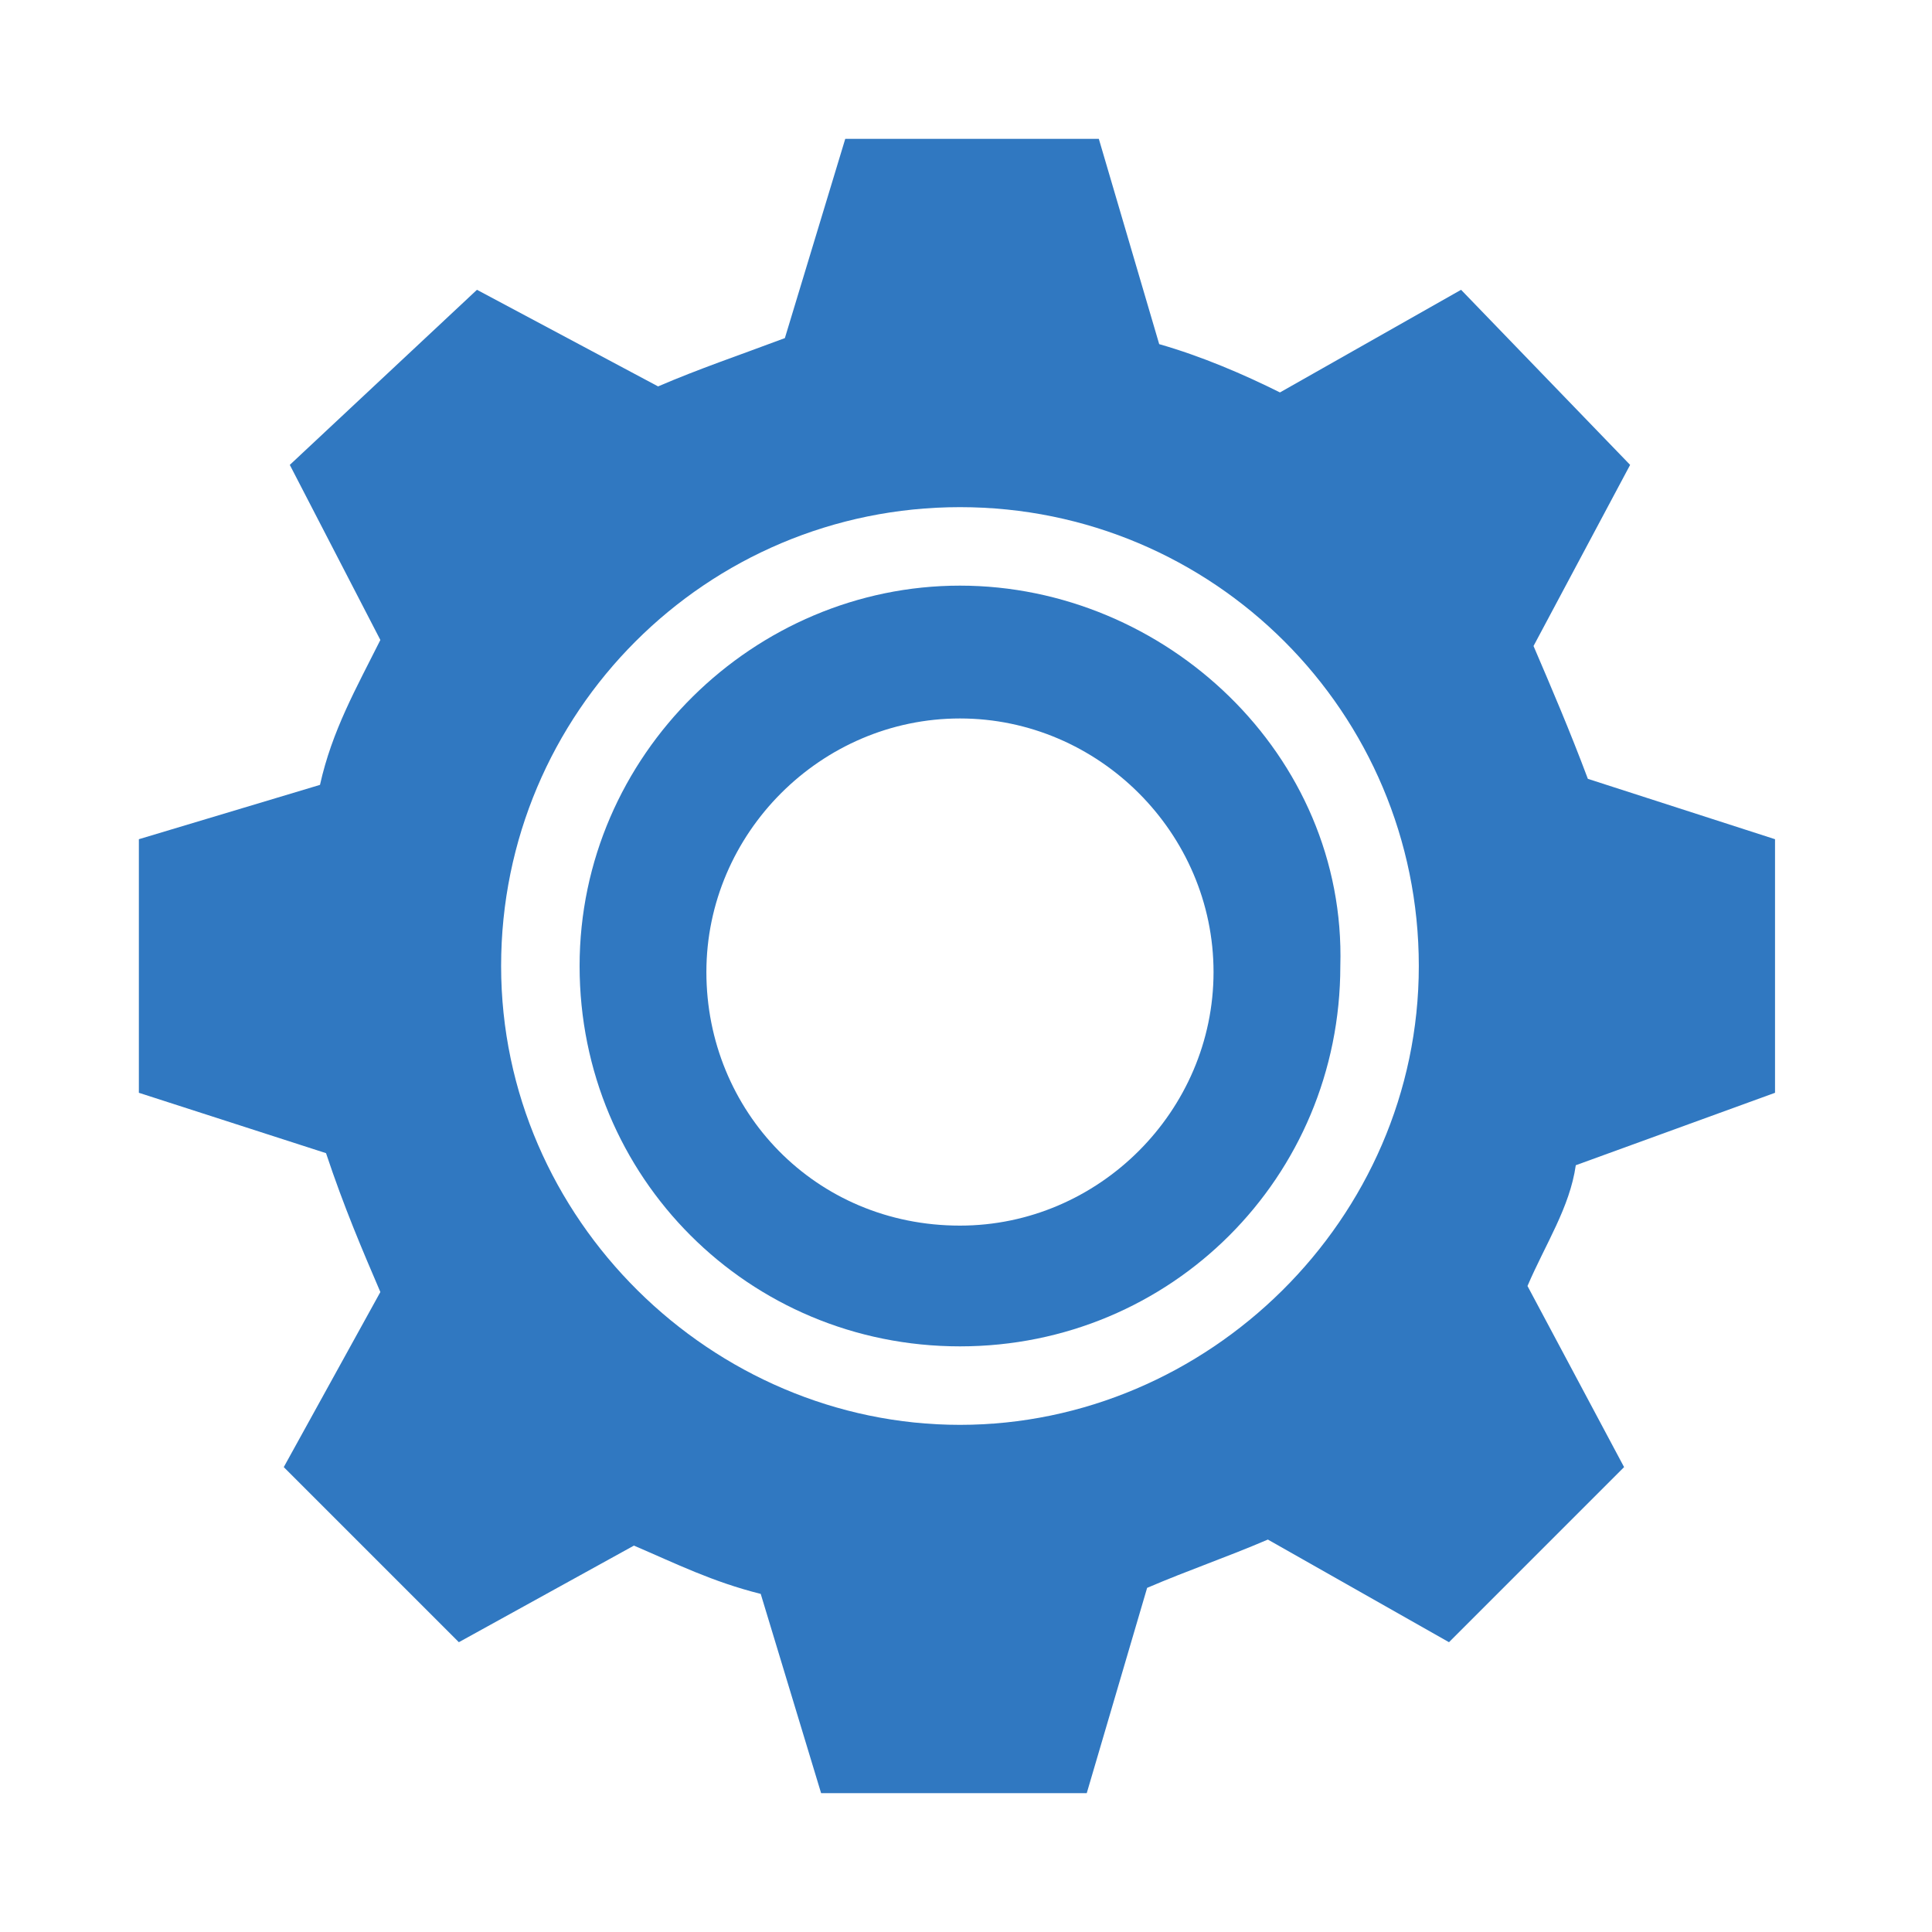
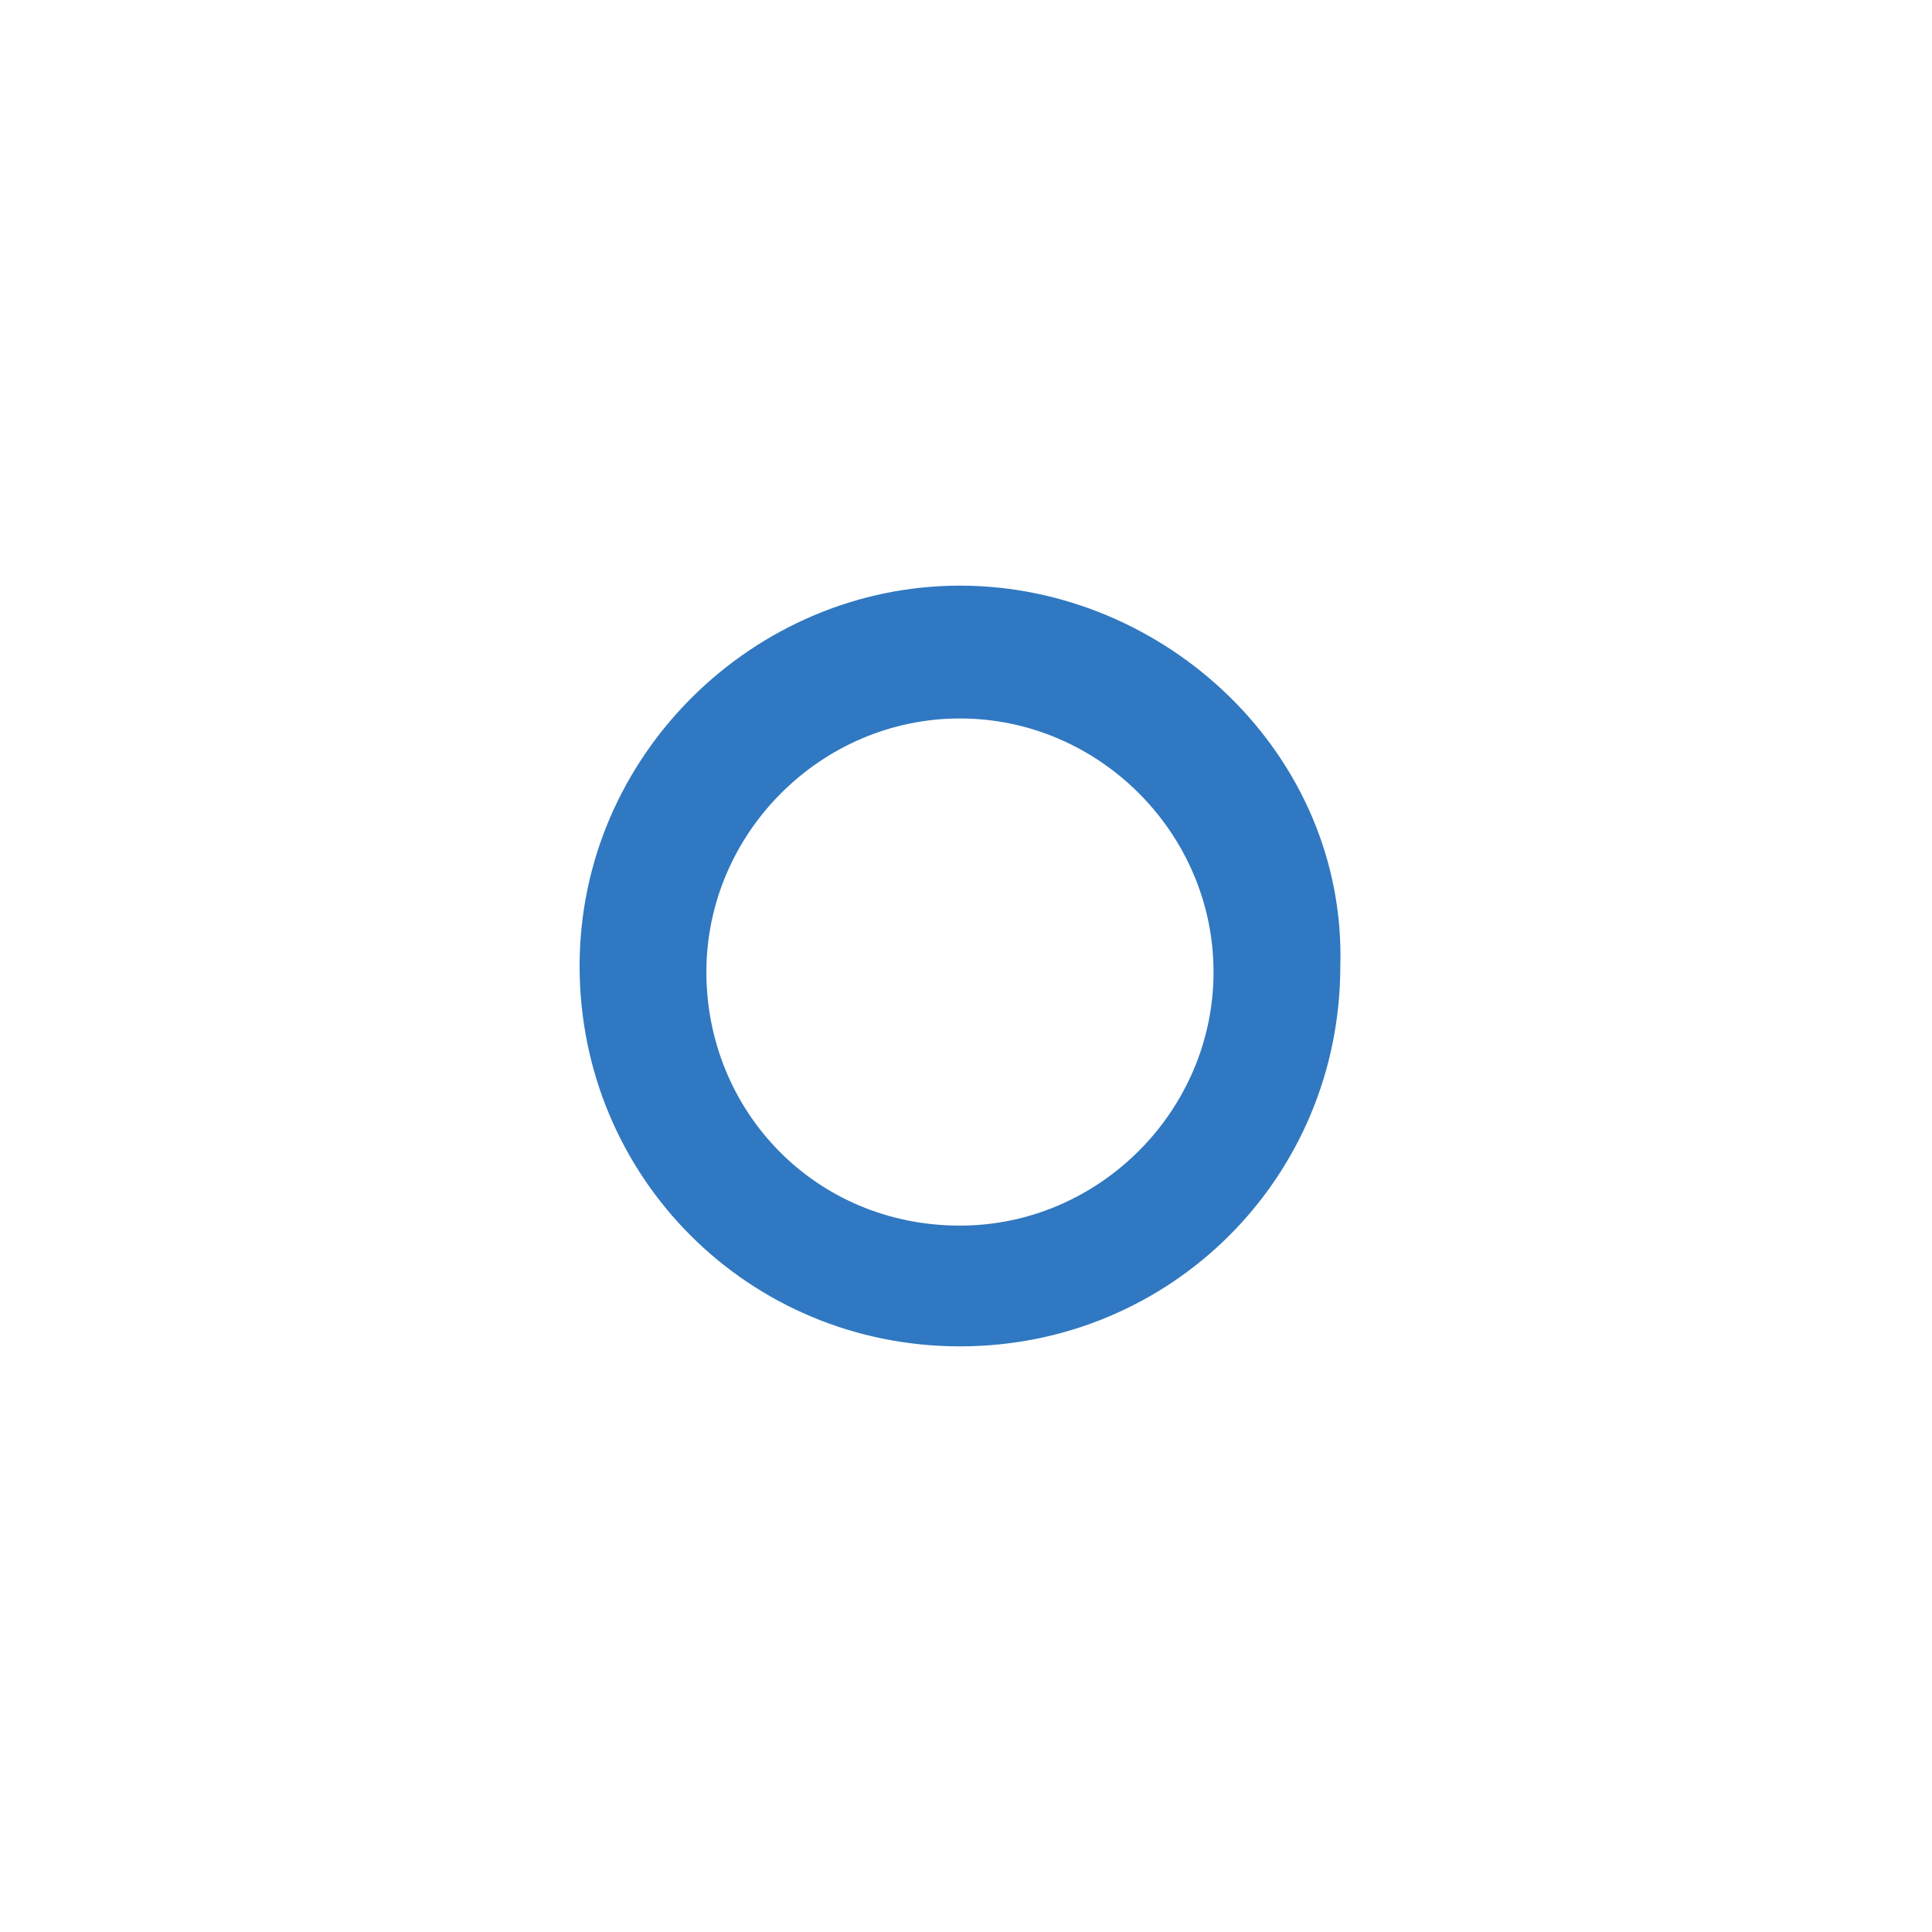
<svg xmlns="http://www.w3.org/2000/svg" version="1.1" id="Ebene_1" x="0px" y="0px" viewBox="0 0 32 32" style="enable-background:new 0 0 32 32;" xml:space="preserve">
  <style type="text/css">
	.st0{fill:#3078C1;}
	.st1{display:none;}
	.st2{display:inline;fill:#3078C1;}
	.st3{display:inline;fill:#EF0137;}
</style>
-   <path class="st0" d="M15.9,9.7c-3.4,0-6.3,2.8-6.3,6.3s2.8,6.3,6.3,6.3s6.3-2.8,6.3-6.3C22.3,12.5,19.3,9.7,15.9,9.7z M15.9,20.3  c-2.4,0-4.2-1.9-4.2-4.2s1.9-4.2,4.2-4.2s4.2,1.9,4.2,4.2S18.2,20.3,15.9,20.3z" />
-   <path class="st0" d="M29.4,18.1v-4.2l-3.1-1c-0.3-0.8-0.6-1.5-0.9-2.2l1.6-3l-2.8-2.9l-3,1.7c-0.6-0.3-1.3-0.6-2-0.8l-1-3.4H14  l-1,3.3c-0.8,0.3-1.4,0.5-2.1,0.8l-3-1.6L4.8,7.7l1.5,2.9c-0.4,0.8-0.8,1.5-1,2.4l-3,0.9v4.2l3.1,1C5.7,20,6,20.7,6.3,21.4l-1.6,2.9  l2.9,2.9l2.9-1.6c0.7,0.3,1.3,0.6,2.1,0.8l1,3.3H18l1-3.4c0.7-0.3,1.3-0.5,2-0.8l3,1.7l2.9-2.9l-1.6-3c0.3-0.7,0.7-1.3,0.8-2  L29.4,18.1z M15.9,23.6c-4.1,0-7.6-3.4-7.6-7.6s3.4-7.6,7.6-7.6s7.6,3.4,7.6,7.6S20,23.6,15.9,23.6z" />
+   <path class="st0" d="M15.9,9.7c-3.4,0-6.3,2.8-6.3,6.3s2.8,6.3,6.3,6.3s6.3-2.8,6.3-6.3C22.3,12.5,19.3,9.7,15.9,9.7M15.9,20.3  c-2.4,0-4.2-1.9-4.2-4.2s1.9-4.2,4.2-4.2s4.2,1.9,4.2,4.2S18.2,20.3,15.9,20.3z" />
  <g class="st1">
-     <rect x="2.2" y="2.1" class="st2" width="1.4" height="1.4" />
-     <path class="st3" d="M0,0v32h32V0H0z M29.8,29.8H2.2V2.2h27.5L29.8,29.8L29.8,29.8z" />
-   </g>
+     </g>
</svg>